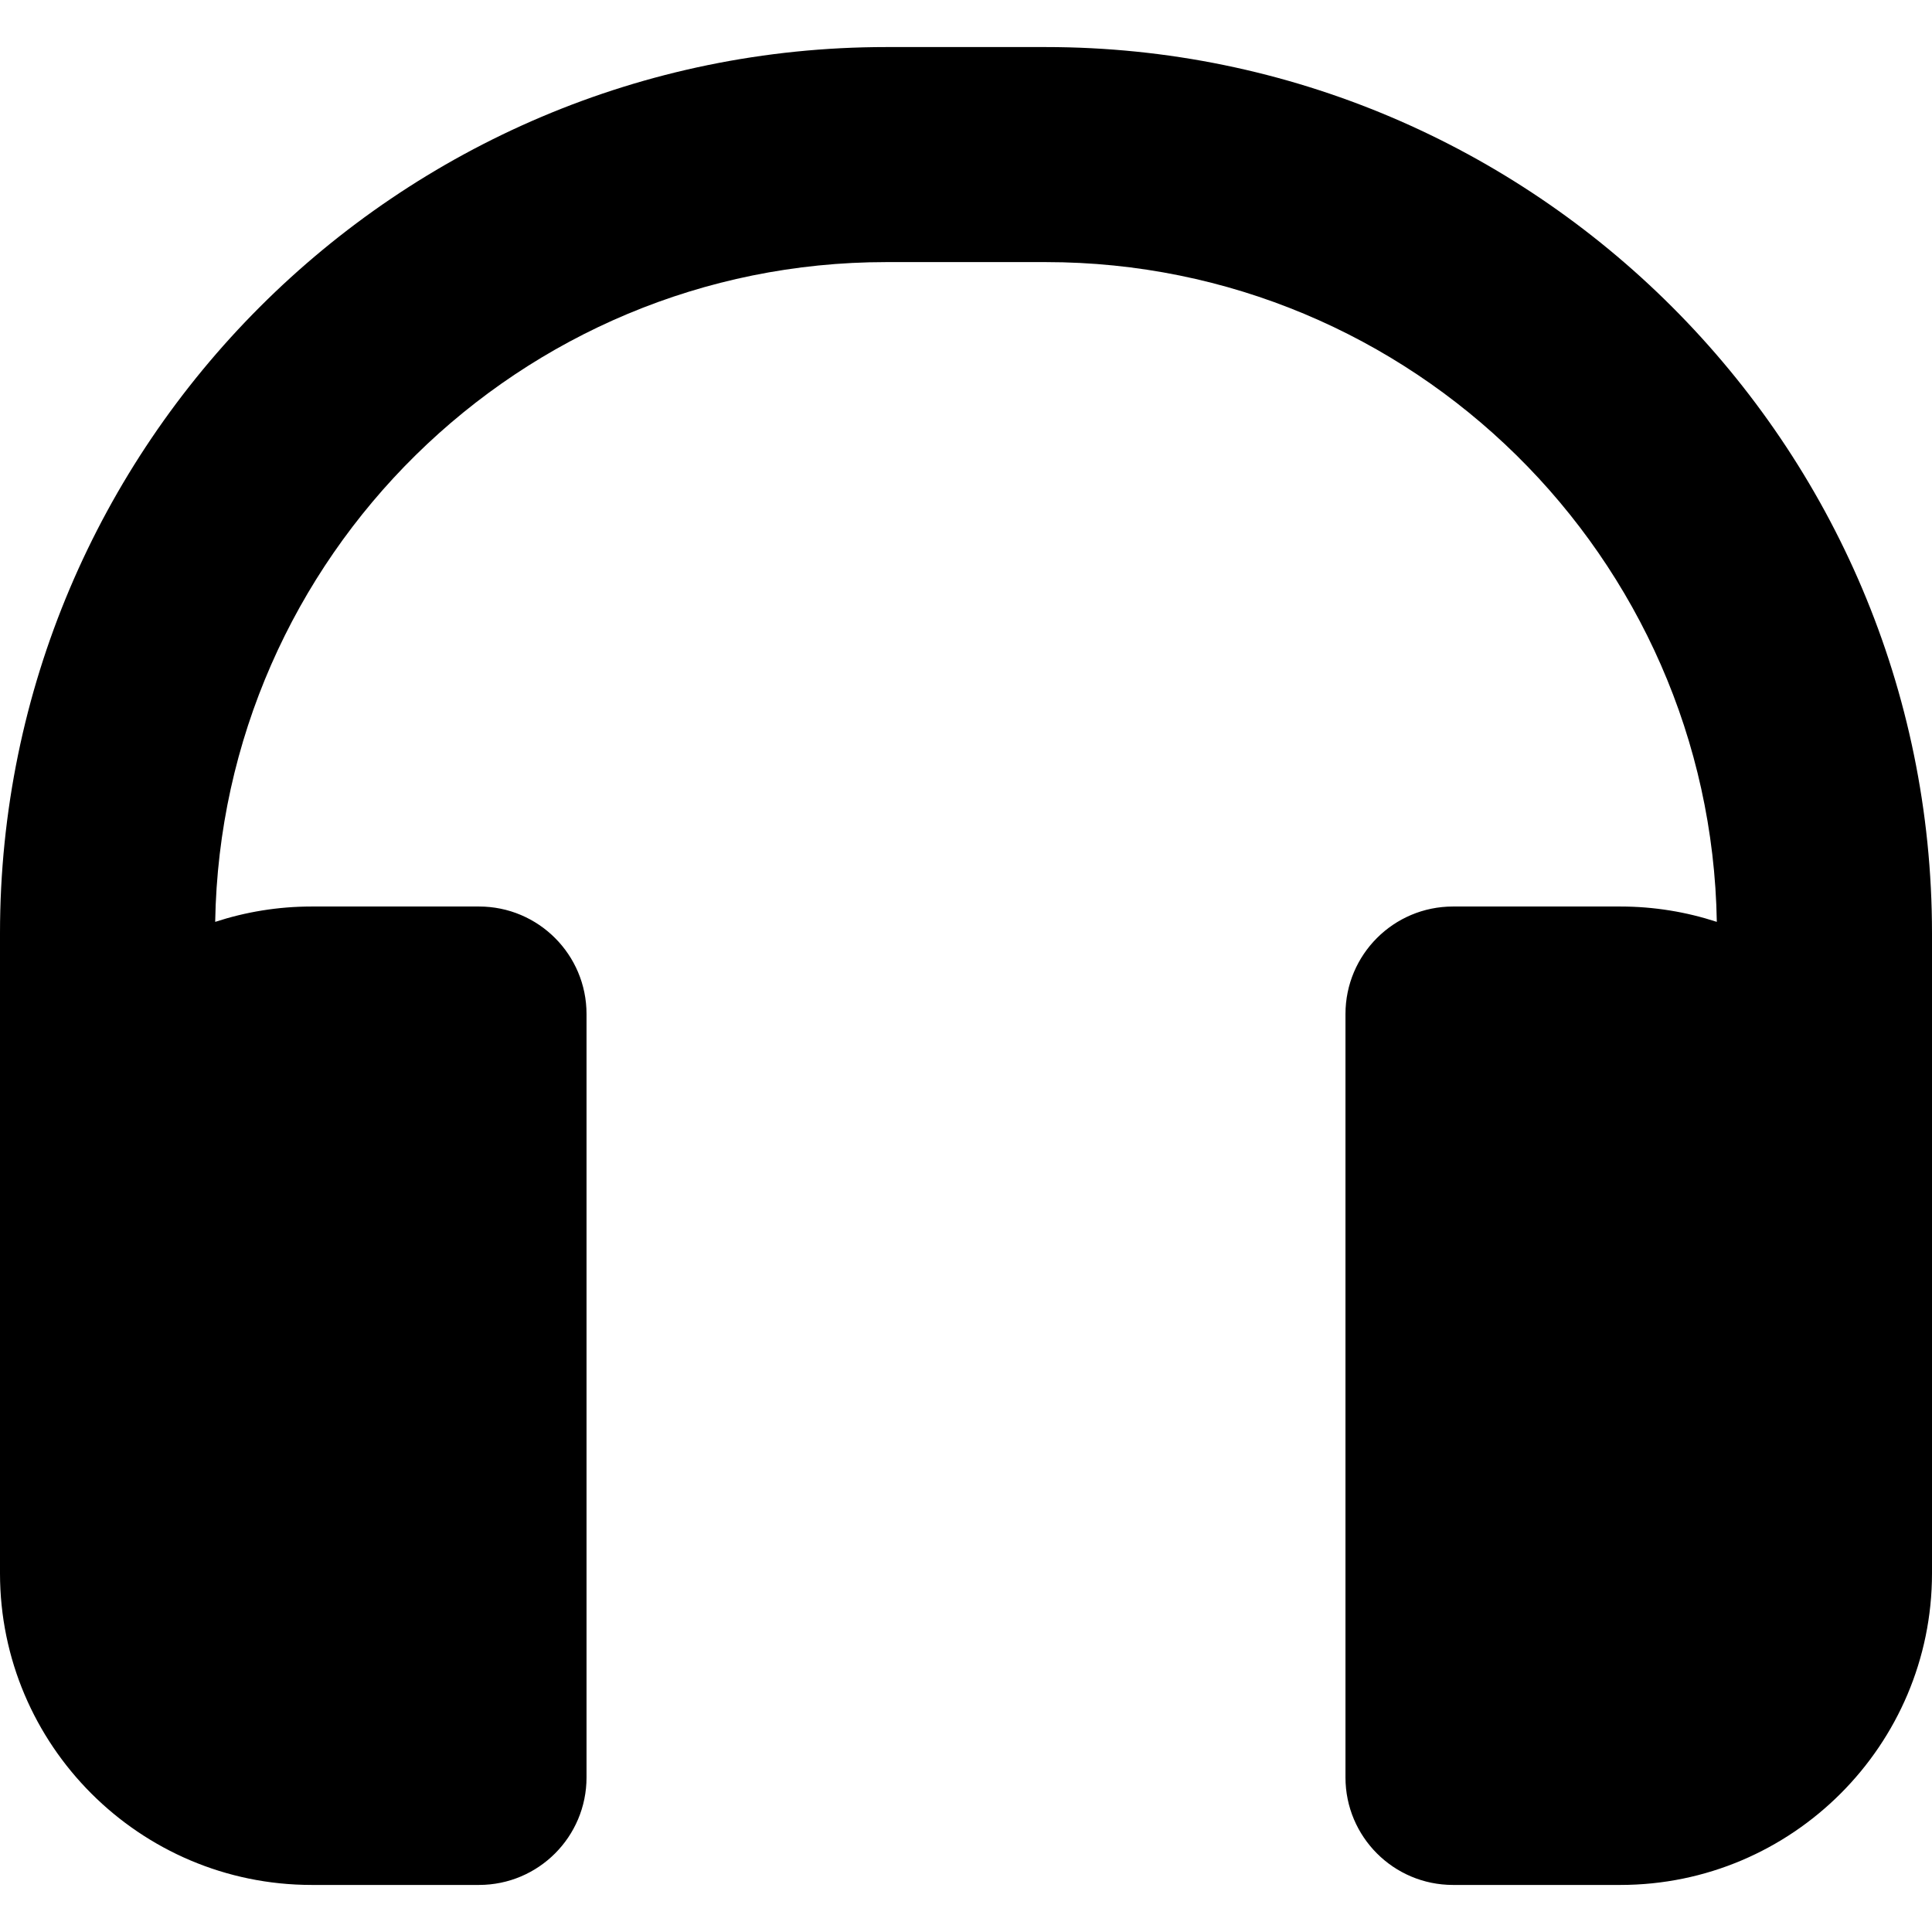
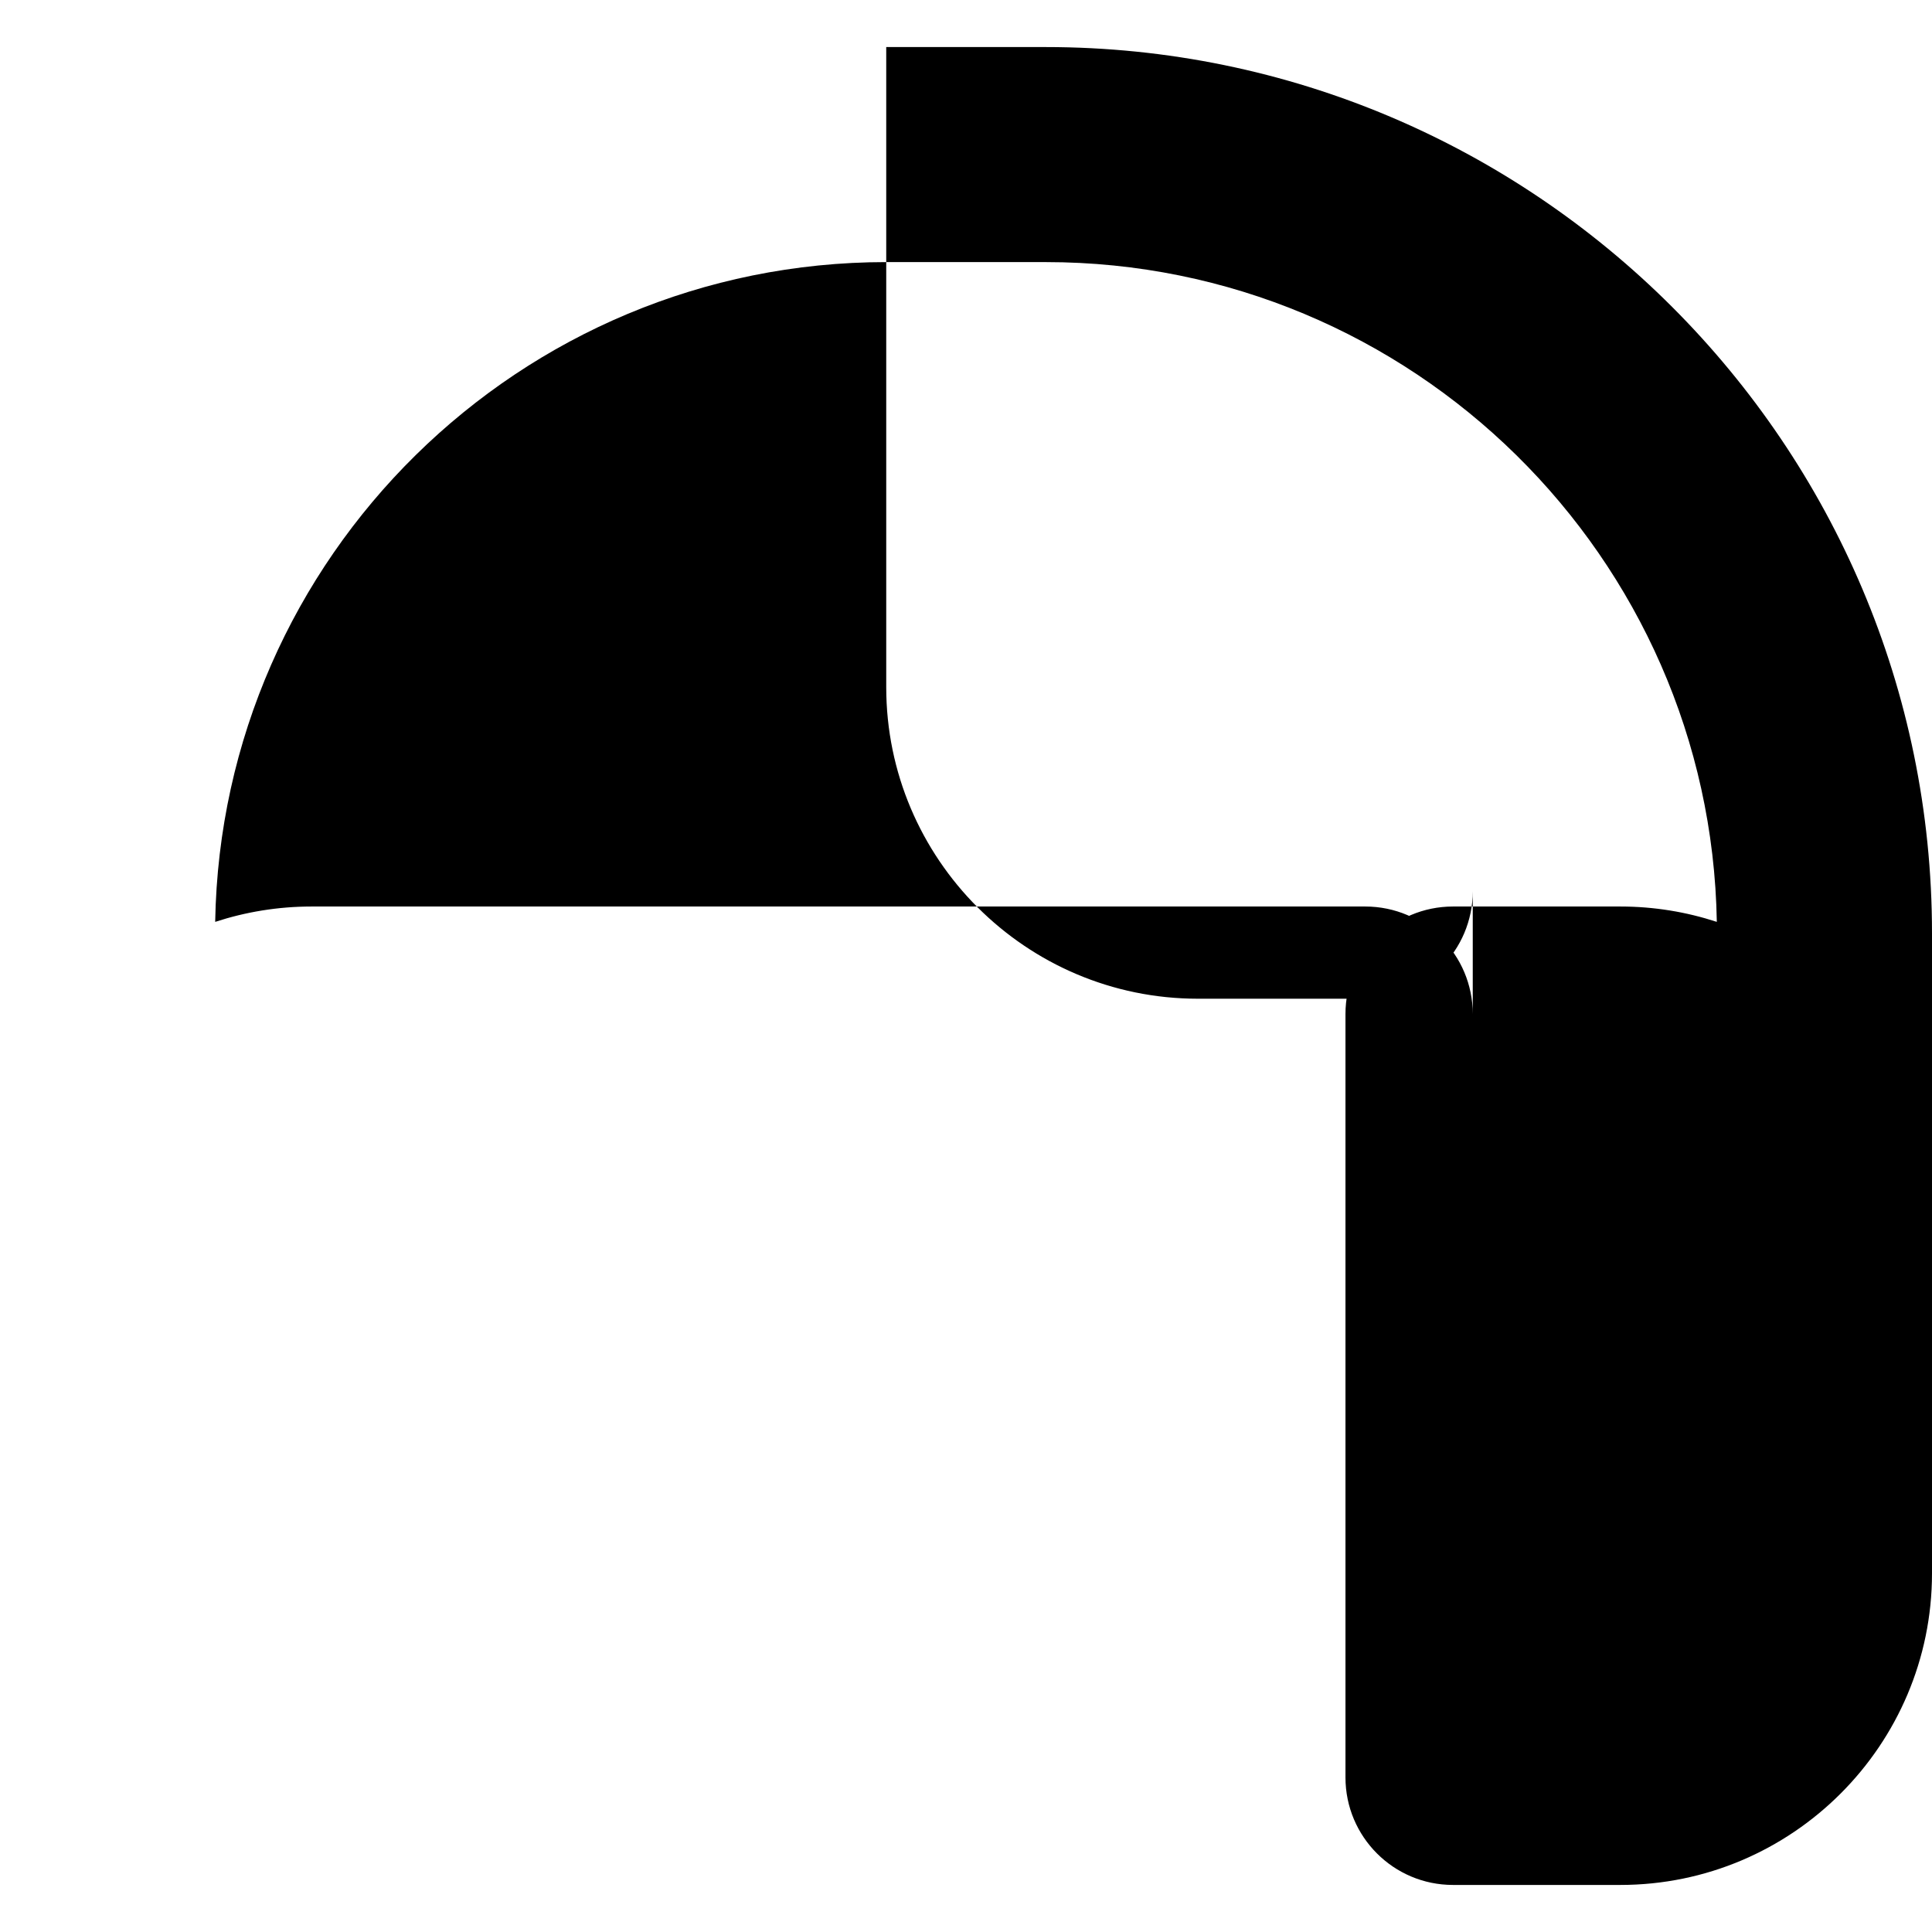
<svg xmlns="http://www.w3.org/2000/svg" fill="#000000" height="800px" width="800px" version="1.1" id="Capa_1" viewBox="0 0 360 360" xml:space="preserve">
-   <path d="M194.865,8.769h-29.729C74.079,8.769,0,82.848,0,173.903v53.081v22.354v43.826c0,32.018,26.05,58.067,58.07,58.067h31.188  c11.063,0,20.033-8.97,20.033-20.035V188.951c0-11.065-8.97-20.035-20.033-20.035H58.07c-6.273,0-12.311,1.012-17.974,2.861  c1.141-67.983,56.789-122.939,125.039-122.939h29.729c68.25,0,123.898,54.955,125.039,122.939  c-5.663-1.849-11.701-2.861-17.974-2.861h-31.188c-11.064,0-20.033,8.97-20.033,20.035v142.245c0,11.066,8.97,20.035,20.033,20.035  h31.188c32.02,0,58.07-26.049,58.07-58.067v-43.826v-22.354v-53.081C360,82.848,285.921,8.769,194.865,8.769z" />
+   <path d="M194.865,8.769h-29.729v53.081v22.354v43.826c0,32.018,26.05,58.067,58.07,58.067h31.188  c11.063,0,20.033-8.97,20.033-20.035V188.951c0-11.065-8.97-20.035-20.033-20.035H58.07c-6.273,0-12.311,1.012-17.974,2.861  c1.141-67.983,56.789-122.939,125.039-122.939h29.729c68.25,0,123.898,54.955,125.039,122.939  c-5.663-1.849-11.701-2.861-17.974-2.861h-31.188c-11.064,0-20.033,8.97-20.033,20.035v142.245c0,11.066,8.97,20.035,20.033,20.035  h31.188c32.02,0,58.07-26.049,58.07-58.067v-43.826v-22.354v-53.081C360,82.848,285.921,8.769,194.865,8.769z" />
</svg>